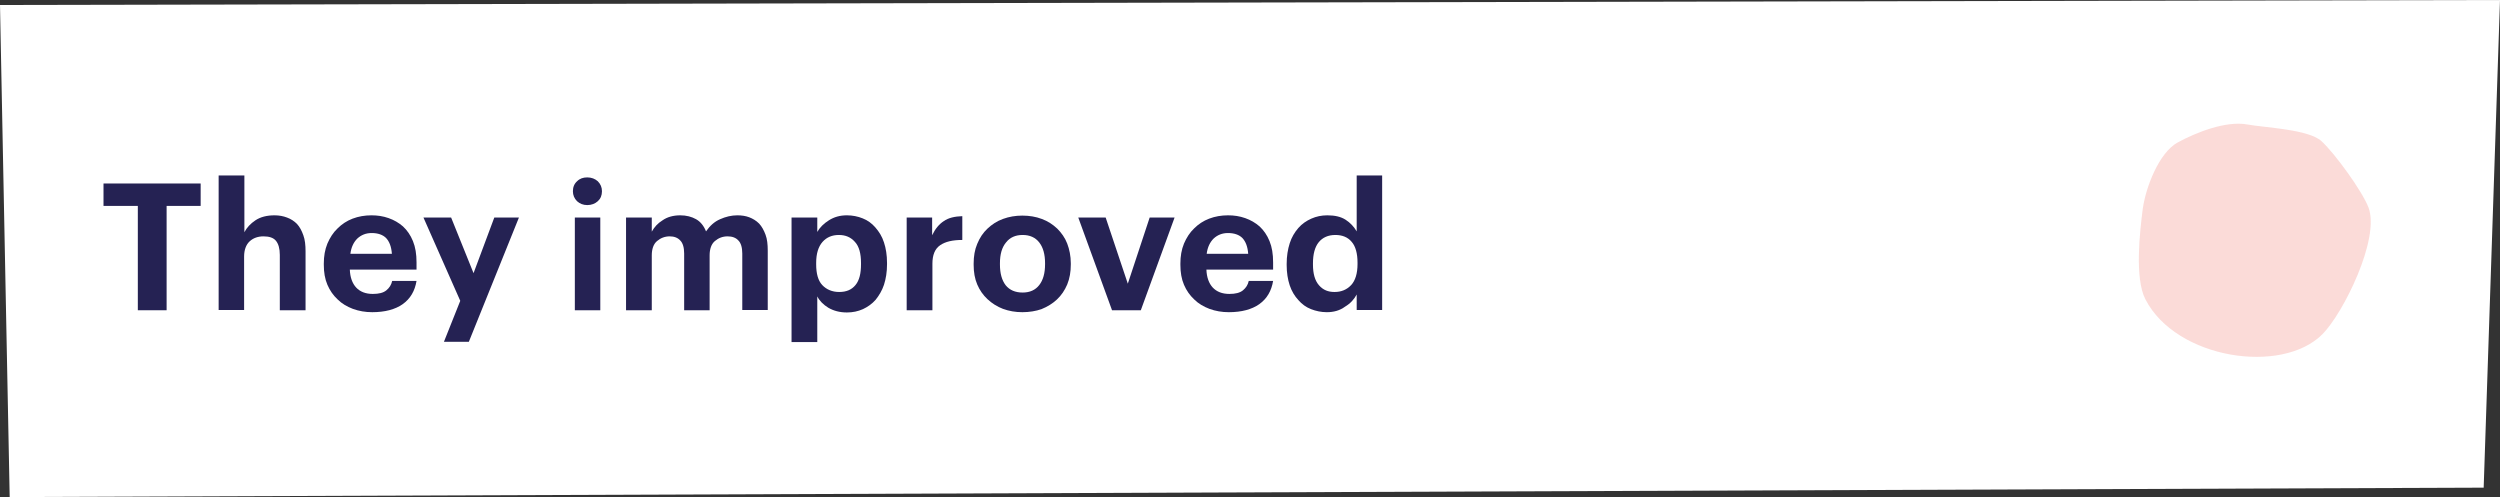
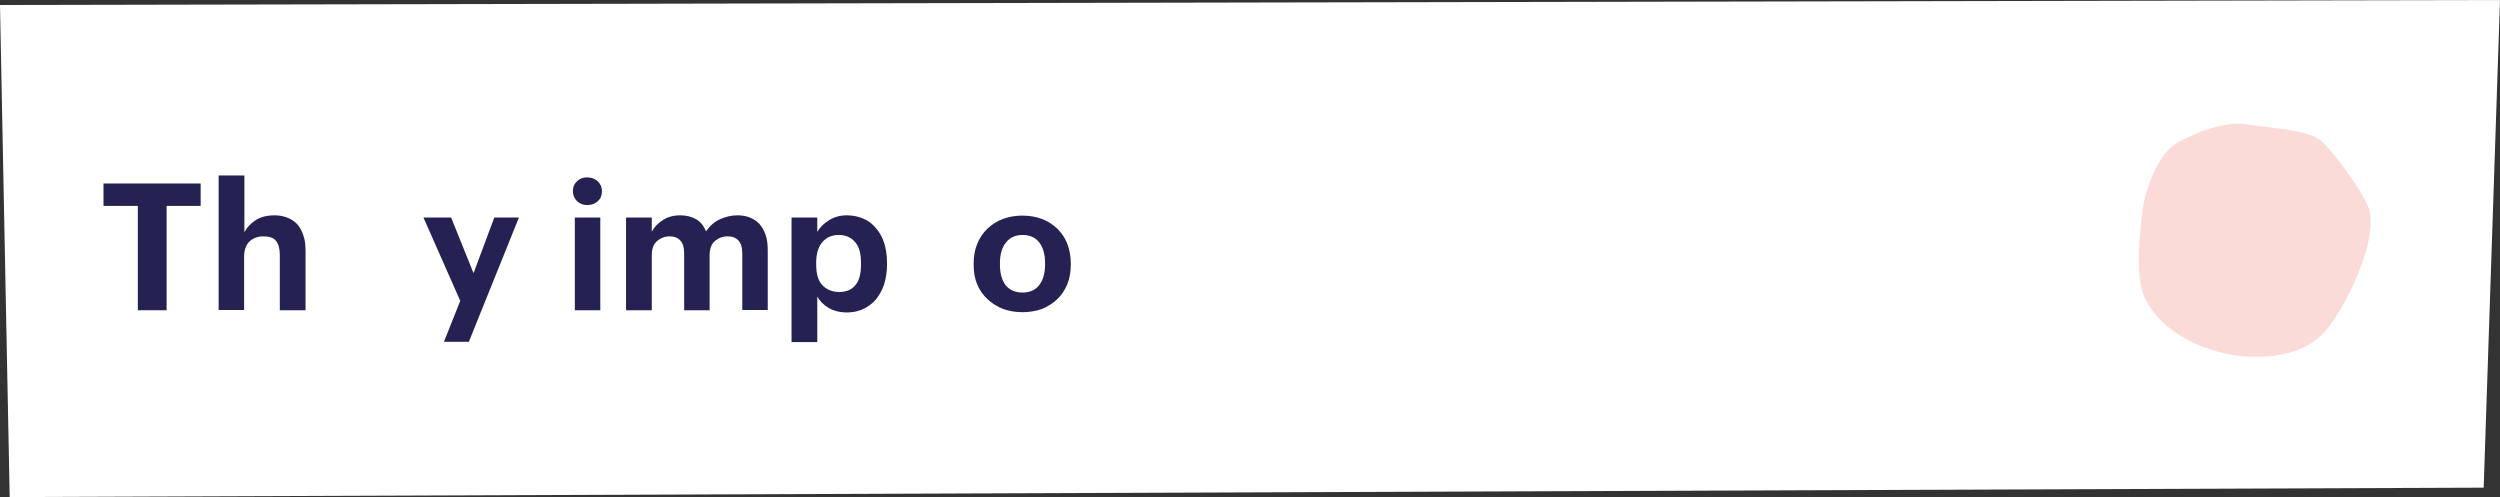
<svg xmlns="http://www.w3.org/2000/svg" version="1.1" id="Layer_1" x="0px" y="0px" viewBox="0 0 903.3 179.6" style="enable-background:new 0 0 903.3 179.6;" xml:space="preserve">
  <rect x="0" y="0" width="903.3" height="179.6" fill="#333333" stroke="none" />
  <style type="text/css">
	.st0{fill:#FFFFFF;}
	.st1{fill:none;}
	.st2{enable-background:new    ;}
	.st3{fill:#252253;}
	.st4{opacity:0.2;}
	.st5{fill:#EC4A3D;}
</style>
  <g>
    <g>
      <polygon class="st0" points="897.4,176.2 3.5,179.6 0,1.8 903.3,0   " />
    </g>
    <g>
      <g>
        <rect x="35.5" y="57.2" class="st1" width="690.9" height="98" />
      </g>
      <g class="st2">
        <path class="st3" d="M49.8,74.4H37.4v-8.1h35.1v8.1H60.2v37.7H49.8V74.4z" />
        <path class="st3" d="M79,63.4h9.3v20.5c0.9-1.7,2.2-3.1,4-4.3c1.8-1.2,4.1-1.8,6.9-1.8c1.7,0,3.2,0.3,4.5,0.8     c1.4,0.5,2.6,1.3,3.6,2.3c1,1.1,1.7,2.4,2.3,4.1c0.6,1.6,0.8,3.6,0.8,5.8v21.3h-9.3v-20c0-2.3-0.5-4-1.4-5.1     c-0.9-1.1-2.4-1.6-4.5-1.6c-2,0-3.7,0.6-5,1.8c-1.3,1.2-2,3.1-2,5.5v19.3H79V63.4z" />
-         <path class="st3" d="M134.5,112.8c-2.5,0-4.8-0.4-7-1.2c-2.1-0.8-4-1.9-5.5-3.4c-1.6-1.5-2.8-3.2-3.7-5.3     c-0.9-2.1-1.3-4.5-1.3-7.2v-0.5c0-2.6,0.4-5,1.3-7.2c0.9-2.1,2.1-4,3.7-5.5c1.5-1.5,3.3-2.7,5.4-3.5c2.1-0.8,4.4-1.2,6.8-1.2     c2.2,0,4.2,0.3,6.2,1c2,0.7,3.7,1.7,5.2,3c1.5,1.4,2.7,3.1,3.6,5.3s1.3,4.7,1.3,7.7v2.6h-24.1c0.1,2.8,0.9,5,2.3,6.5     c1.4,1.5,3.4,2.3,6,2.3c2.2,0,3.8-0.4,4.9-1.3c1.1-0.9,1.8-2,2.1-3.4h8.8c-0.6,3.6-2.2,6.4-5,8.4     C142.8,111.8,139.1,112.8,134.5,112.8z M141.6,91.7c-0.2-2.6-0.9-4.4-2.1-5.7c-1.2-1.2-3-1.8-5.2-1.8c-2.1,0-3.8,0.7-5.2,2     c-1.3,1.3-2.2,3.1-2.5,5.5H141.6z" />
        <path class="st3" d="M166.3,108.7L153,78.6h10l8.1,20.1l7.5-20.1h8.9l-18.1,44.9h-9L166.3,108.7z" />
        <path class="st3" d="M212.2,74.1c-1.5,0-2.7-0.5-3.7-1.4c-1-1-1.5-2.2-1.5-3.6c0-1.5,0.5-2.7,1.5-3.6c1-1,2.2-1.4,3.7-1.4     c1.5,0,2.8,0.5,3.8,1.4c1,1,1.5,2.2,1.5,3.6c0,1.5-0.5,2.7-1.5,3.6S213.7,74.1,212.2,74.1z M207.7,78.6h9.2v33.5h-9.2V78.6z" />
        <path class="st3" d="M226.2,78.6h9.3v5.1c0.9-1.6,2.1-3,3.9-4.1c1.7-1.2,3.9-1.8,6.4-1.8c2.2,0,4.1,0.5,5.7,1.4     c1.6,0.9,2.8,2.4,3.6,4.4c1.4-2,3-3.5,5.1-4.4c2-0.9,4.1-1.4,6.2-1.4c1.5,0,3,0.2,4.3,0.7c1.3,0.5,2.5,1.2,3.6,2.3     c1,1.1,1.7,2.4,2.3,4c0.6,1.6,0.8,3.5,0.8,5.8v21.4h-9.2V91.6c0-2.2-0.5-3.8-1.4-4.7c-0.9-1-2.2-1.5-3.9-1.5     c-1.8,0-3.3,0.6-4.6,1.7c-1.3,1.1-1.9,2.9-1.9,5.2v19.8h-9.2V91.6c0-2.2-0.5-3.8-1.4-4.7c-0.9-1-2.2-1.5-3.8-1.5     c-1.8,0-3.3,0.6-4.6,1.7c-1.3,1.1-1.9,2.9-1.9,5.2v19.8h-9.3V78.6z" />
        <path class="st3" d="M286,78.6h9.3v5.2c0.9-1.6,2.3-3,4.2-4.2c1.9-1.2,4-1.8,6.5-1.8c2,0,4,0.4,5.7,1.1c1.8,0.7,3.3,1.8,4.6,3.3     c1.3,1.5,2.4,3.2,3.1,5.4c0.7,2.1,1.1,4.6,1.1,7.4v0.5c0,2.8-0.4,5.2-1.1,7.4c-0.7,2.1-1.8,3.9-3,5.4c-1.3,1.5-2.9,2.6-4.6,3.4     c-1.8,0.8-3.7,1.2-5.8,1.2c-2.6,0-4.8-0.6-6.7-1.7c-1.8-1.1-3.2-2.5-4-4.1v16.5H286V78.6z M303.2,105.5c2.6,0,4.5-0.8,5.9-2.5     c1.4-1.7,2-4.2,2-7.5V95c0-3.4-0.7-6-2.2-7.6c-1.5-1.7-3.4-2.5-5.8-2.5c-2.4,0-4.4,0.8-5.9,2.5c-1.5,1.7-2.3,4.2-2.3,7.6v0.5     c0,3.4,0.7,5.9,2.2,7.5S300.7,105.5,303.2,105.5z" />
-         <path class="st3" d="M327.5,78.6h9.3V85c1.1-2.3,2.5-4,4.2-5.1c1.7-1.2,3.9-1.7,6.7-1.8v8.6c-3.5,0-6.1,0.6-8,1.9     c-1.9,1.3-2.8,3.5-2.8,6.7v16.8h-9.3V78.6z" />
        <path class="st3" d="M369.4,112.8c-2.5,0-4.8-0.4-7-1.2c-2.1-0.8-4-2-5.6-3.5c-1.6-1.5-2.8-3.2-3.7-5.3c-0.9-2.1-1.3-4.5-1.3-7.1     v-0.5c0-2.6,0.4-5,1.3-7.1c0.9-2.2,2.1-4,3.7-5.5c1.6-1.5,3.4-2.7,5.6-3.5c2.2-0.8,4.5-1.2,7-1.2c2.5,0,4.9,0.4,7,1.2     c2.2,0.8,4,2,5.6,3.5c1.5,1.5,2.8,3.3,3.6,5.4s1.3,4.5,1.3,7.1v0.5c0,2.6-0.4,5-1.3,7.2c-0.9,2.1-2.1,3.9-3.7,5.4     c-1.6,1.5-3.4,2.6-5.6,3.5C374.3,112.4,371.9,112.8,369.4,112.8z M369.5,105.7c2.6,0,4.6-0.9,6-2.7c1.4-1.8,2.1-4.3,2.1-7.5v-0.4     c0-3.2-0.7-5.7-2.1-7.5c-1.4-1.8-3.4-2.7-6-2.7c-2.6,0-4.6,0.9-6,2.7c-1.5,1.8-2.2,4.3-2.2,7.5v0.5c0,3.2,0.7,5.7,2.1,7.5     C364.8,104.8,366.8,105.7,369.5,105.7z" />
-         <path class="st3" d="M389.6,78.6h9.9l8,23.9l7.9-23.9h9l-12.2,33.5h-10.4L389.6,78.6z" />
-         <path class="st3" d="M444,112.8c-2.5,0-4.8-0.4-7-1.2c-2.1-0.8-4-1.9-5.5-3.4c-1.6-1.5-2.8-3.2-3.7-5.3c-0.9-2.1-1.3-4.5-1.3-7.2     v-0.5c0-2.6,0.4-5,1.3-7.2c0.9-2.1,2.1-4,3.7-5.5c1.5-1.5,3.3-2.7,5.4-3.5c2.1-0.8,4.4-1.2,6.8-1.2c2.2,0,4.2,0.3,6.2,1     c2,0.7,3.7,1.7,5.2,3c1.5,1.4,2.7,3.1,3.6,5.3s1.3,4.7,1.3,7.7v2.6h-24.1c0.1,2.8,0.9,5,2.3,6.5c1.4,1.5,3.4,2.3,6,2.3     c2.2,0,3.8-0.4,4.9-1.3c1.1-0.9,1.8-2,2.1-3.4h8.8c-0.6,3.6-2.2,6.4-5,8.4C452.3,111.8,448.6,112.8,444,112.8z M451,91.7     c-0.2-2.6-0.9-4.4-2.1-5.7c-1.2-1.2-3-1.8-5.2-1.8c-2.1,0-3.8,0.7-5.2,2c-1.3,1.3-2.2,3.1-2.5,5.5H451z" />
-         <path class="st3" d="M479.4,112.8c-2,0-3.9-0.4-5.7-1.1c-1.8-0.7-3.3-1.8-4.6-3.3c-1.3-1.4-2.4-3.2-3.1-5.3     c-0.7-2.1-1.1-4.6-1.1-7.3v-0.5c0-2.7,0.4-5.2,1.1-7.4c0.7-2.2,1.8-4,3.1-5.5c1.3-1.5,2.9-2.6,4.7-3.4c1.8-0.8,3.7-1.2,5.8-1.2     c2.7,0,4.9,0.5,6.6,1.6s3,2.5,4,4.2V63.4h9.2v48.6h-9.2v-5.6c-0.9,1.7-2.2,3.2-4.2,4.4C484.1,112.2,481.9,112.8,479.4,112.8z      M482.2,105.5c2.4,0,4.4-0.8,6-2.5c1.5-1.6,2.3-4.2,2.3-7.6v-0.5c0-3.3-0.7-5.9-2.1-7.5c-1.4-1.7-3.4-2.5-5.9-2.5     c-2.6,0-4.6,0.9-6,2.6s-2.1,4.3-2.1,7.6v0.5c0,3.3,0.7,5.8,2.2,7.5S479.9,105.5,482.2,105.5z" />
      </g>
    </g>
    <g class="st4">
      <g>
        <path class="st5" d="M775.2,108.2c-4-7.7-2-24.6-1-32.6c1.1-8,5.9-20.4,12.6-24.1c6.6-3.6,17.5-8,25.4-6.5c5.8,1.1,22,1.7,26.6,6     c5,4.6,14.8,18.2,17,24c4.2,11.3-9.1,38.1-16.6,45.7C824.6,135.5,786.4,129.8,775.2,108.2" />
      </g>
    </g>
  </g>
</svg>